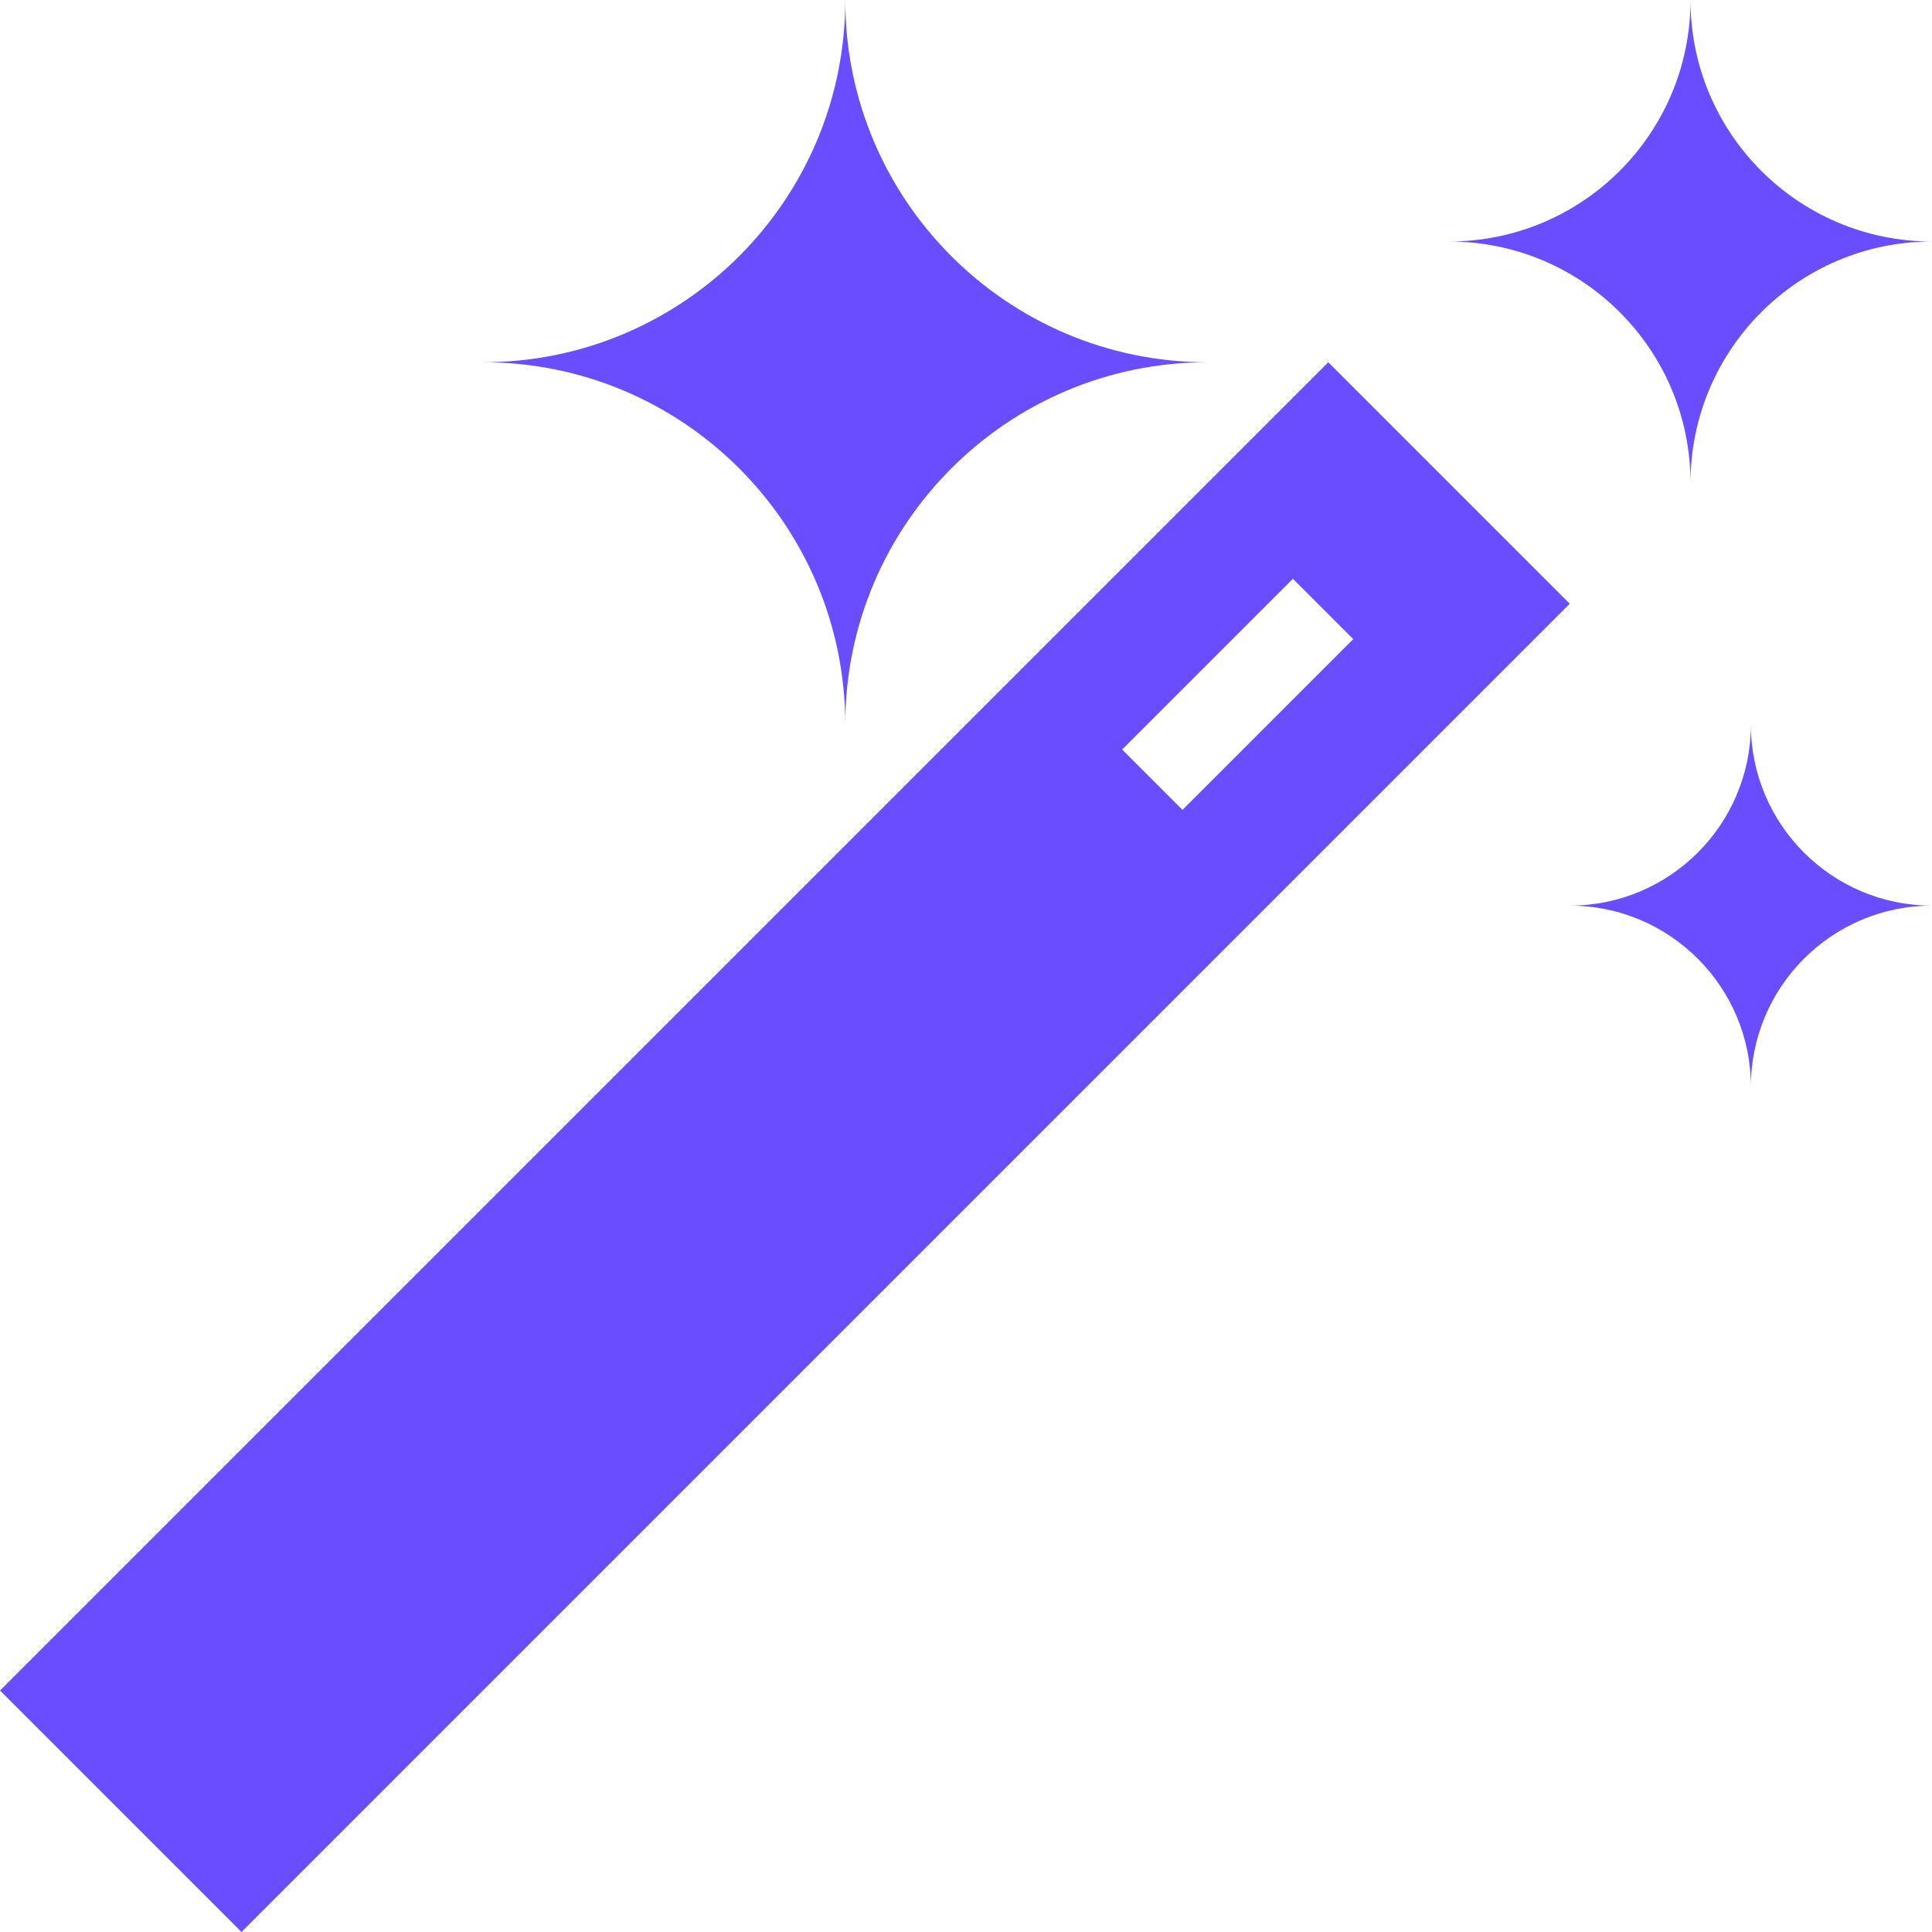
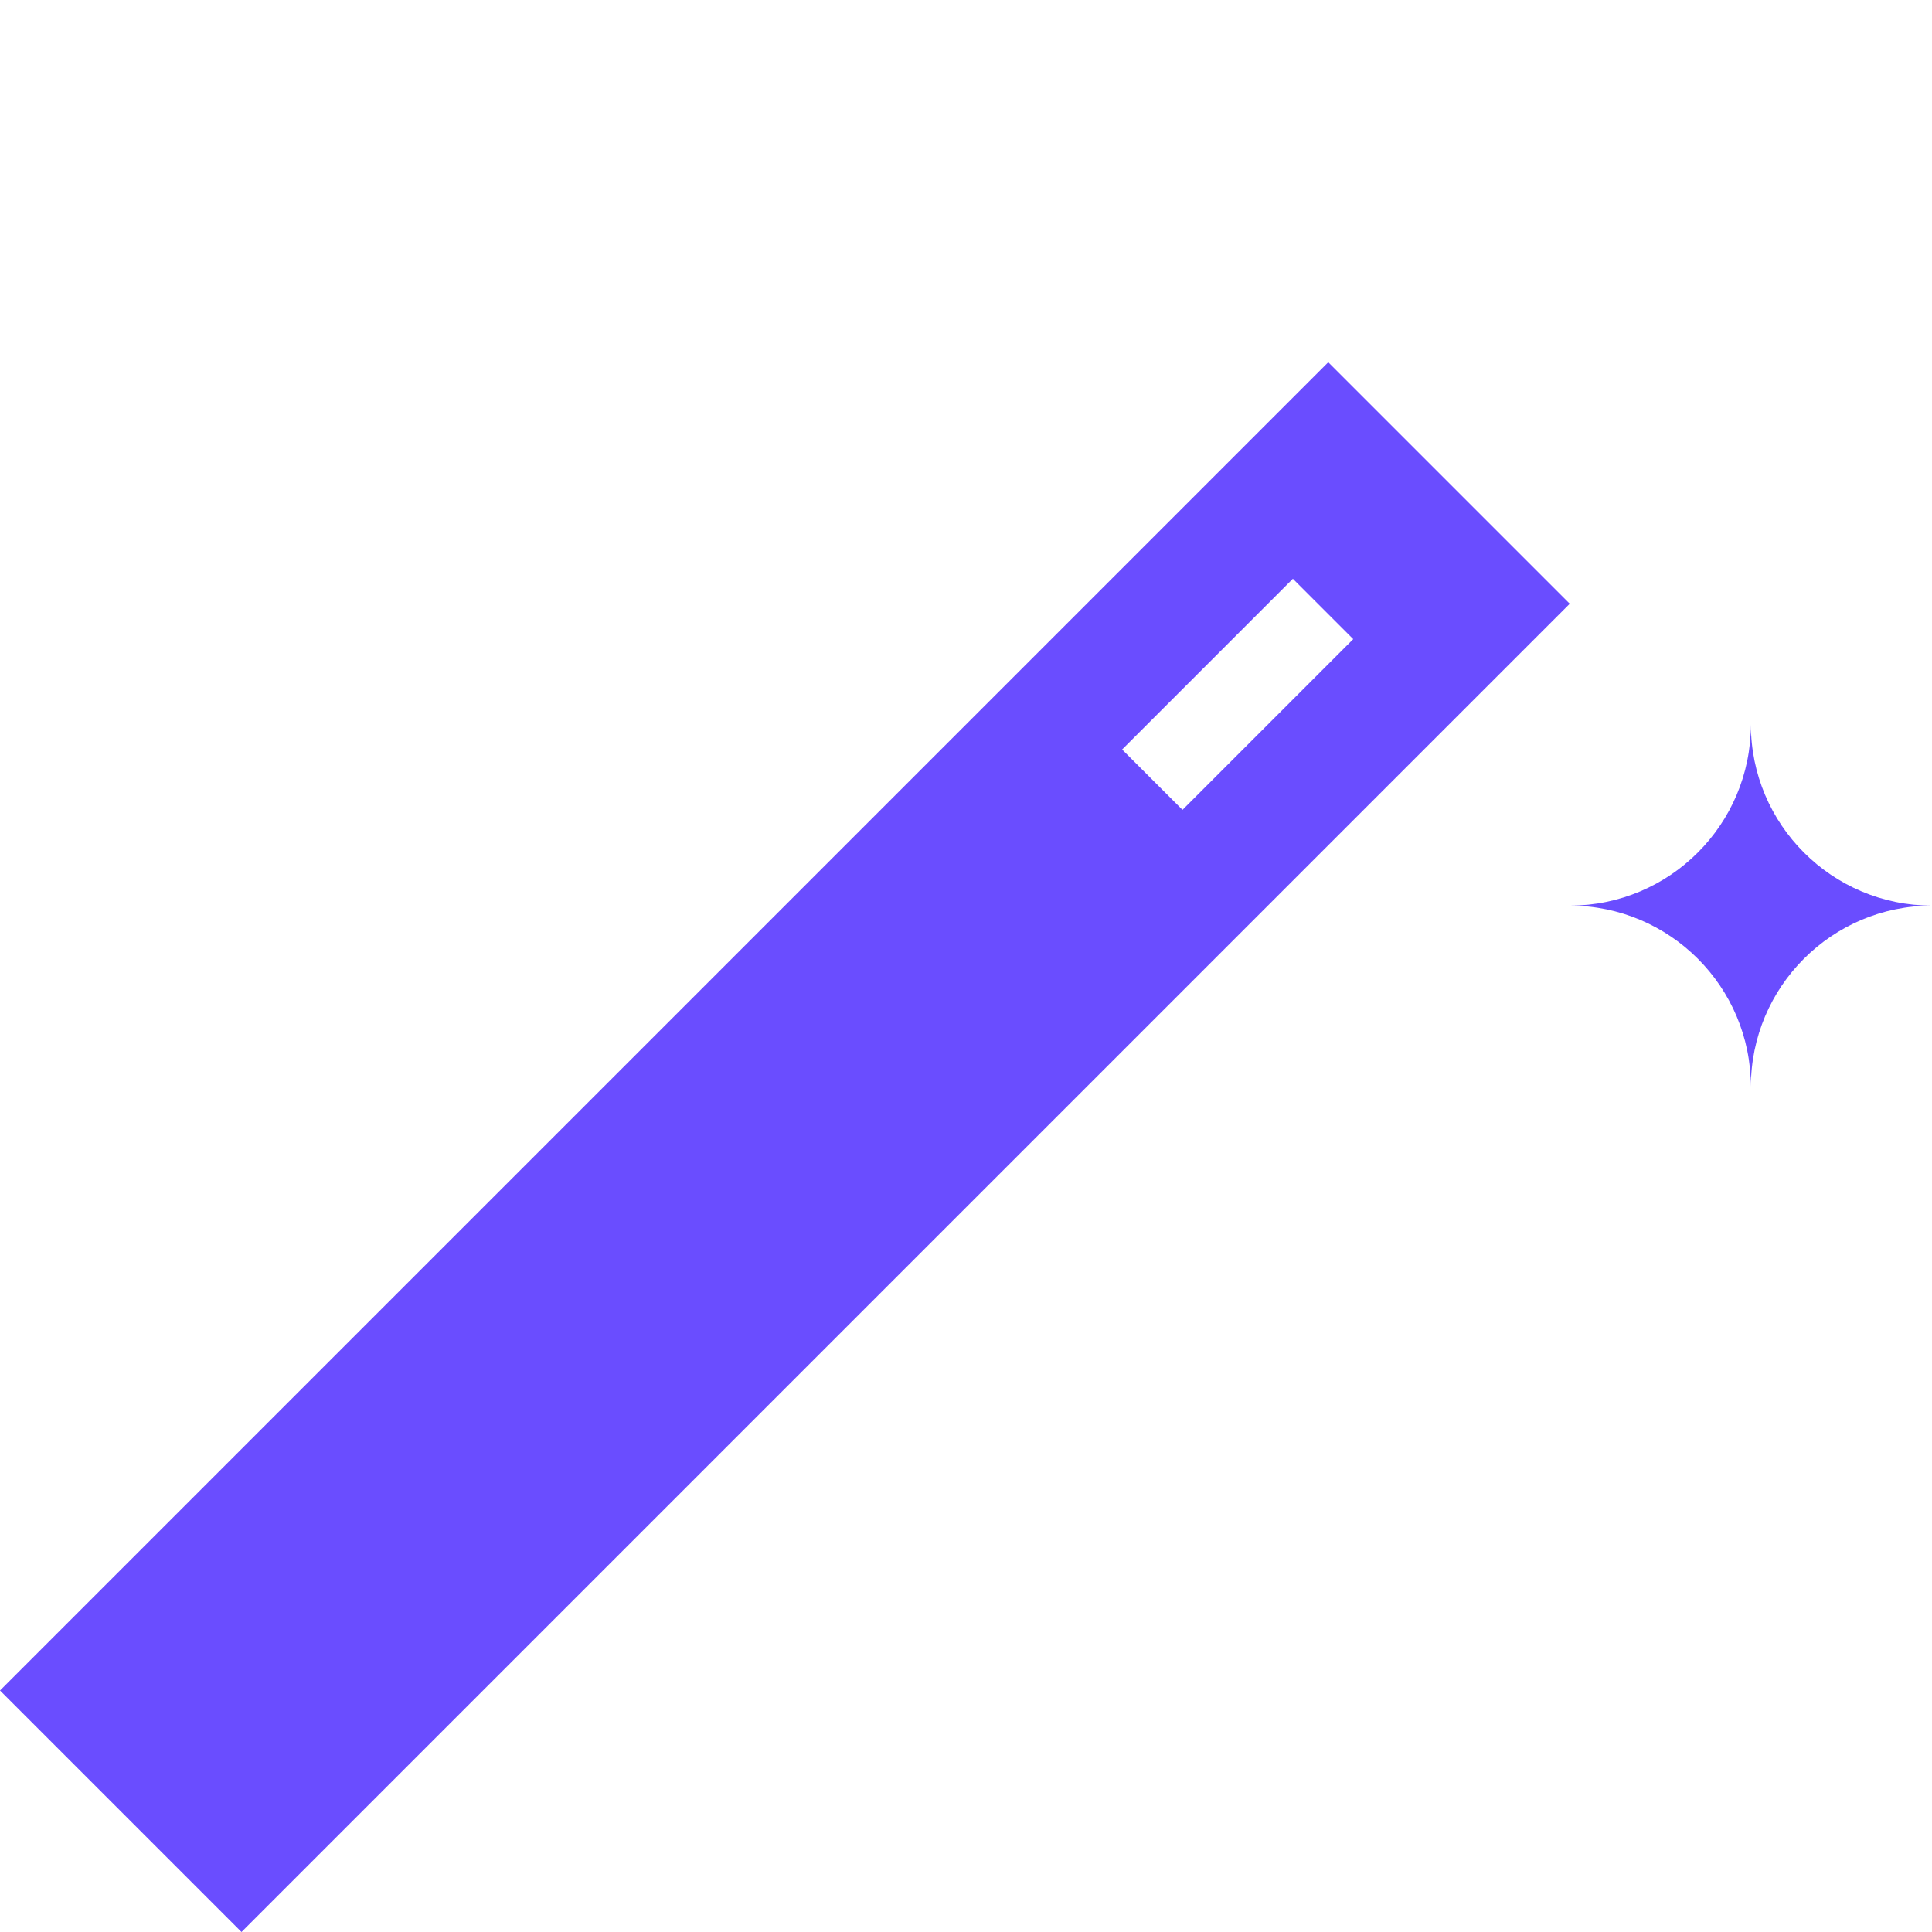
<svg xmlns="http://www.w3.org/2000/svg" viewBox="0 0 16 16" id="magicwand">
-   <path d="M2,4c0,-1.105 0.895,-2 2,-2c-1.105,0 -2,-0.895 -2,-2c0,1.105 -0.895,2 -2,2c1.105,0 2,0.895 2,2Z" transform="translate(12)" fill="#6a4dff" class="color000000 svgShape" />
  <path d="M1.5,0c0,0.828 -0.672,1.5 -1.5,1.5c0.828,0 1.5,0.672 1.5,1.5c0,-0.828 0.672,-1.5 1.5,-1.5c-0.828,0 -1.5,-0.672 -1.5,-1.5Z" transform="translate(13 6)" fill="#6a4dff" class="color000000 svgShape" />
-   <path d="M3,6c0,-1.657 1.343,-3 3,-3c-1.657,0 -3,-1.343 -3,-3c0,1.657 -1.343,3 -3,3c1.657,0 3,1.343 3,3Z" transform="translate(4)" fill="#6a4dff" class="color000000 svgShape" />
-   <path d="M11,0l-11,11l2,2l11,-11l-2,-2Zm-1.707,3.207l1.414,-1.414l0.5,0.5l-1.414,1.414l-0.5,-0.5Z" transform="translate(0 3)" fill="#6a4dff" class="color000000 svgShape" />
+   <path d="M11,0l-11,11l2,2l11,-11Zm-1.707,3.207l1.414,-1.414l0.5,0.5l-1.414,1.414l-0.5,-0.5Z" transform="translate(0 3)" fill="#6a4dff" class="color000000 svgShape" />
</svg>